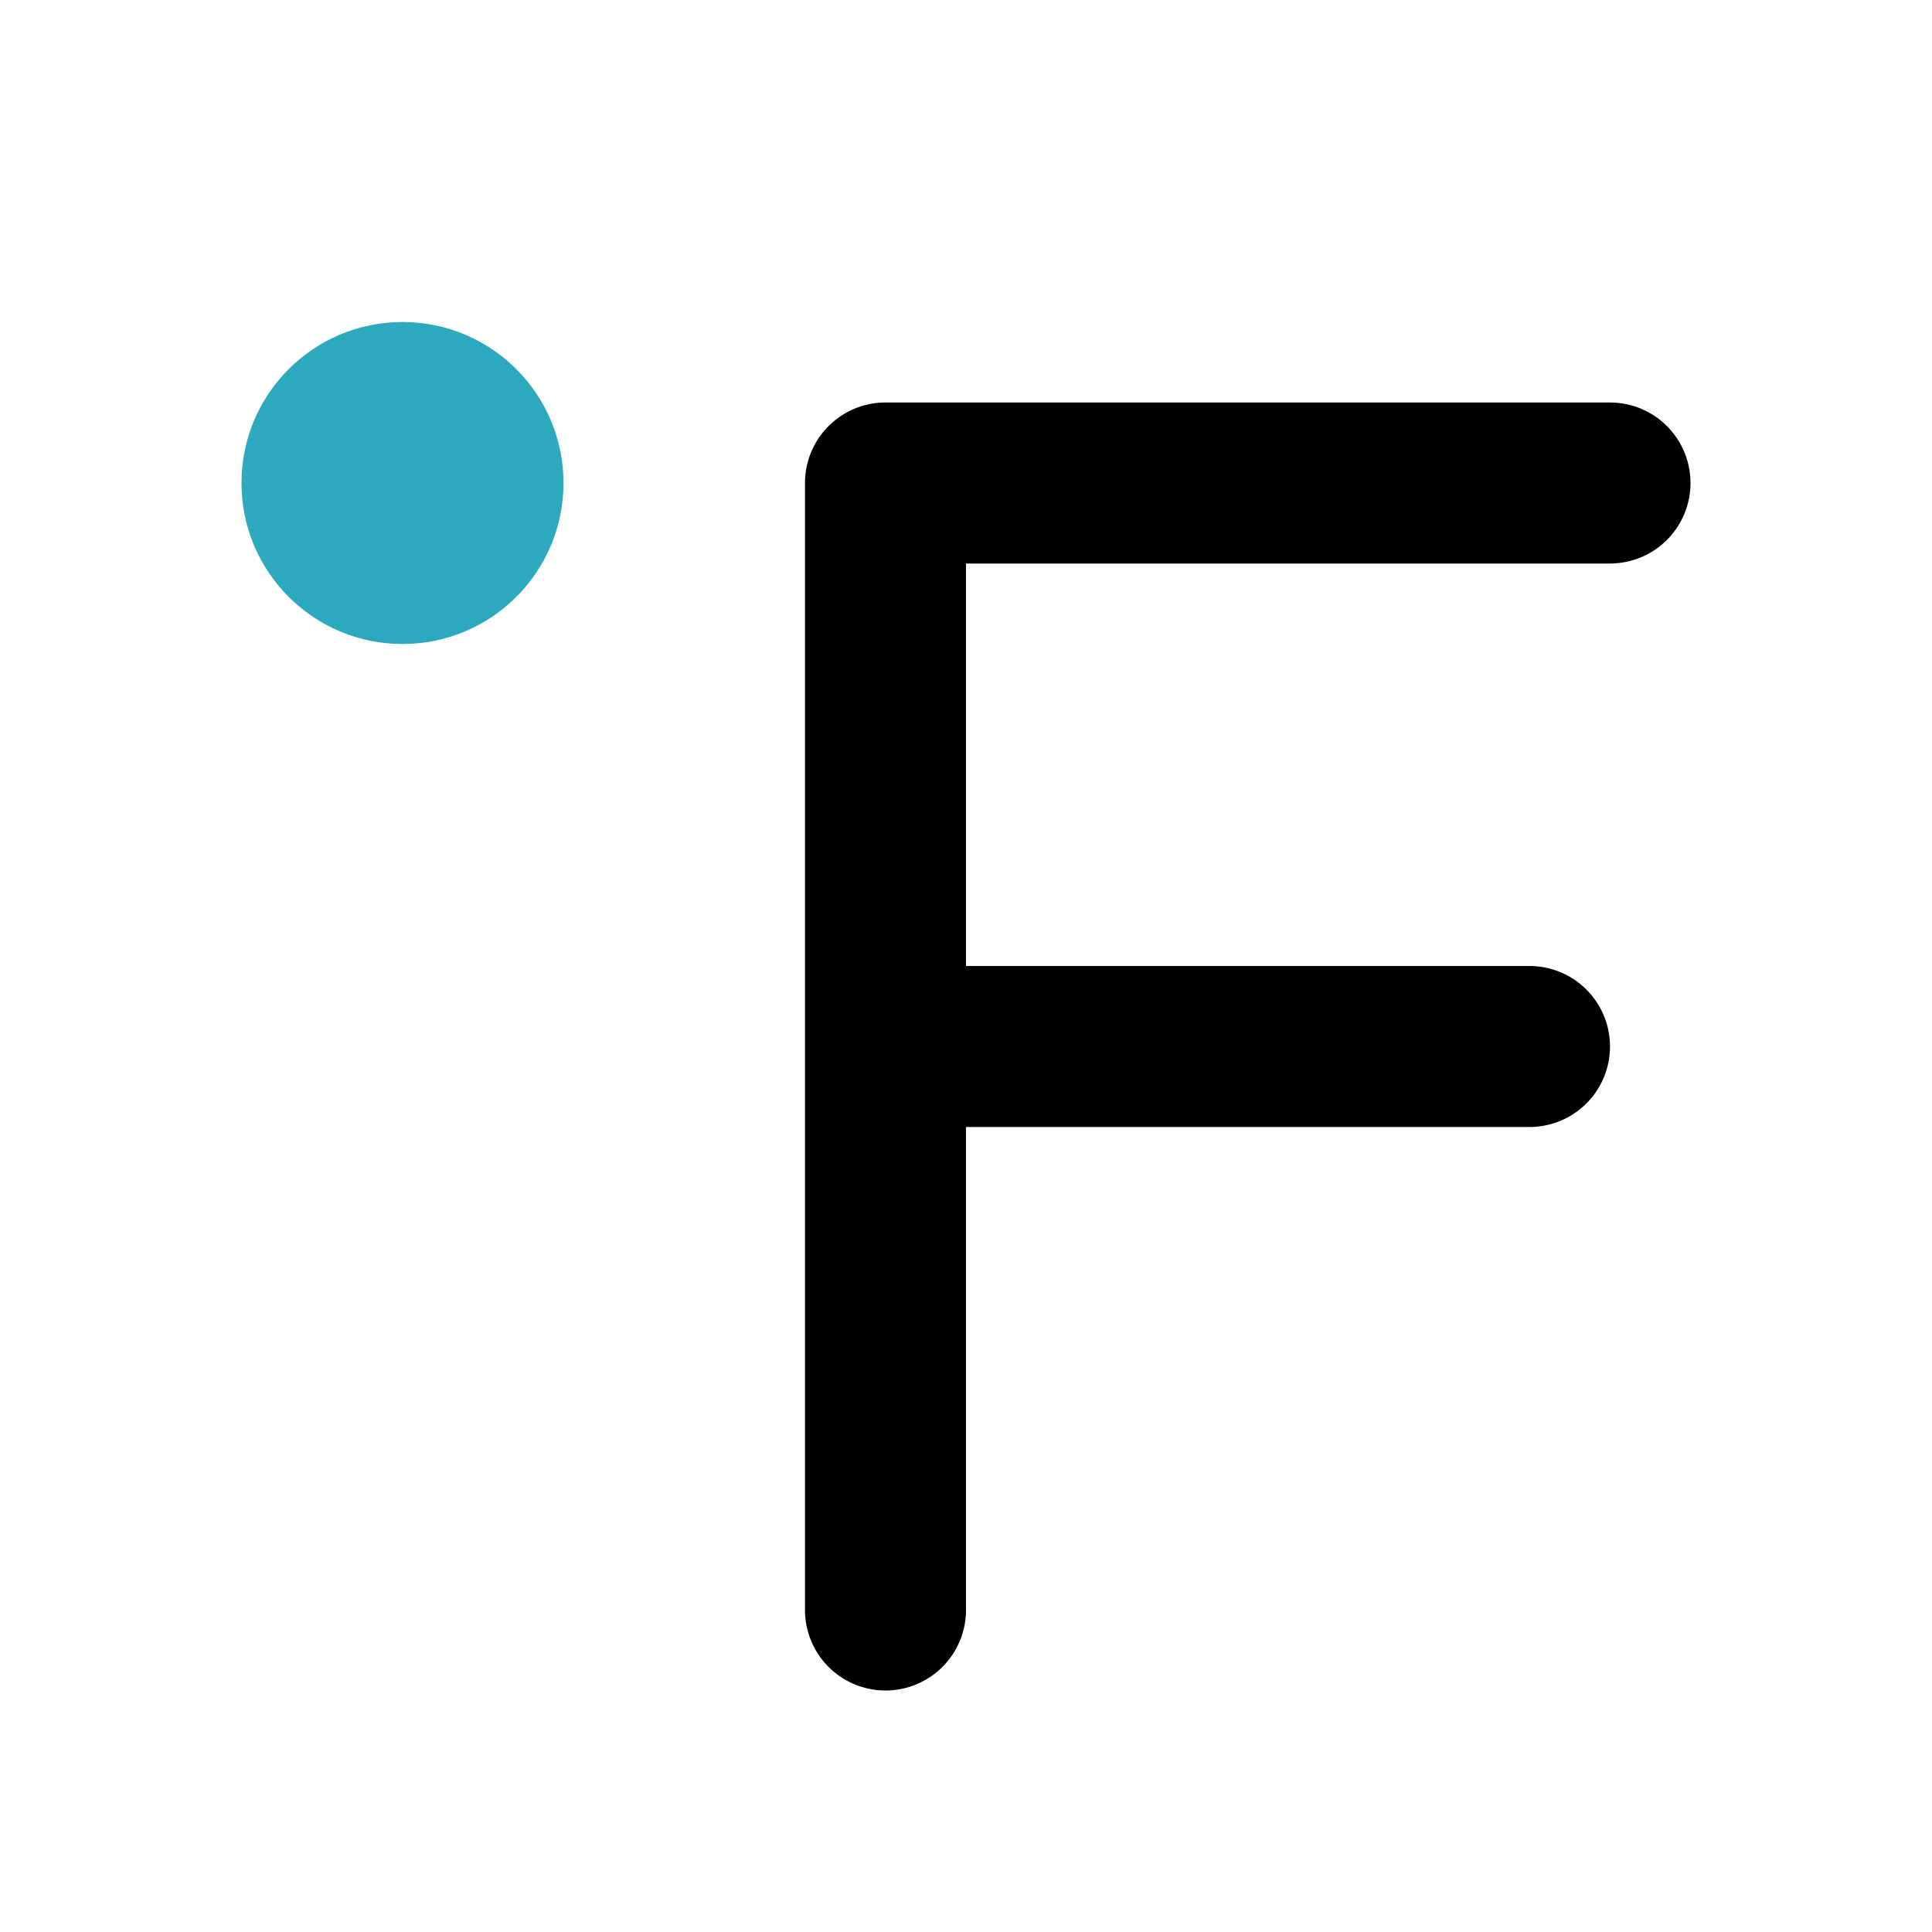
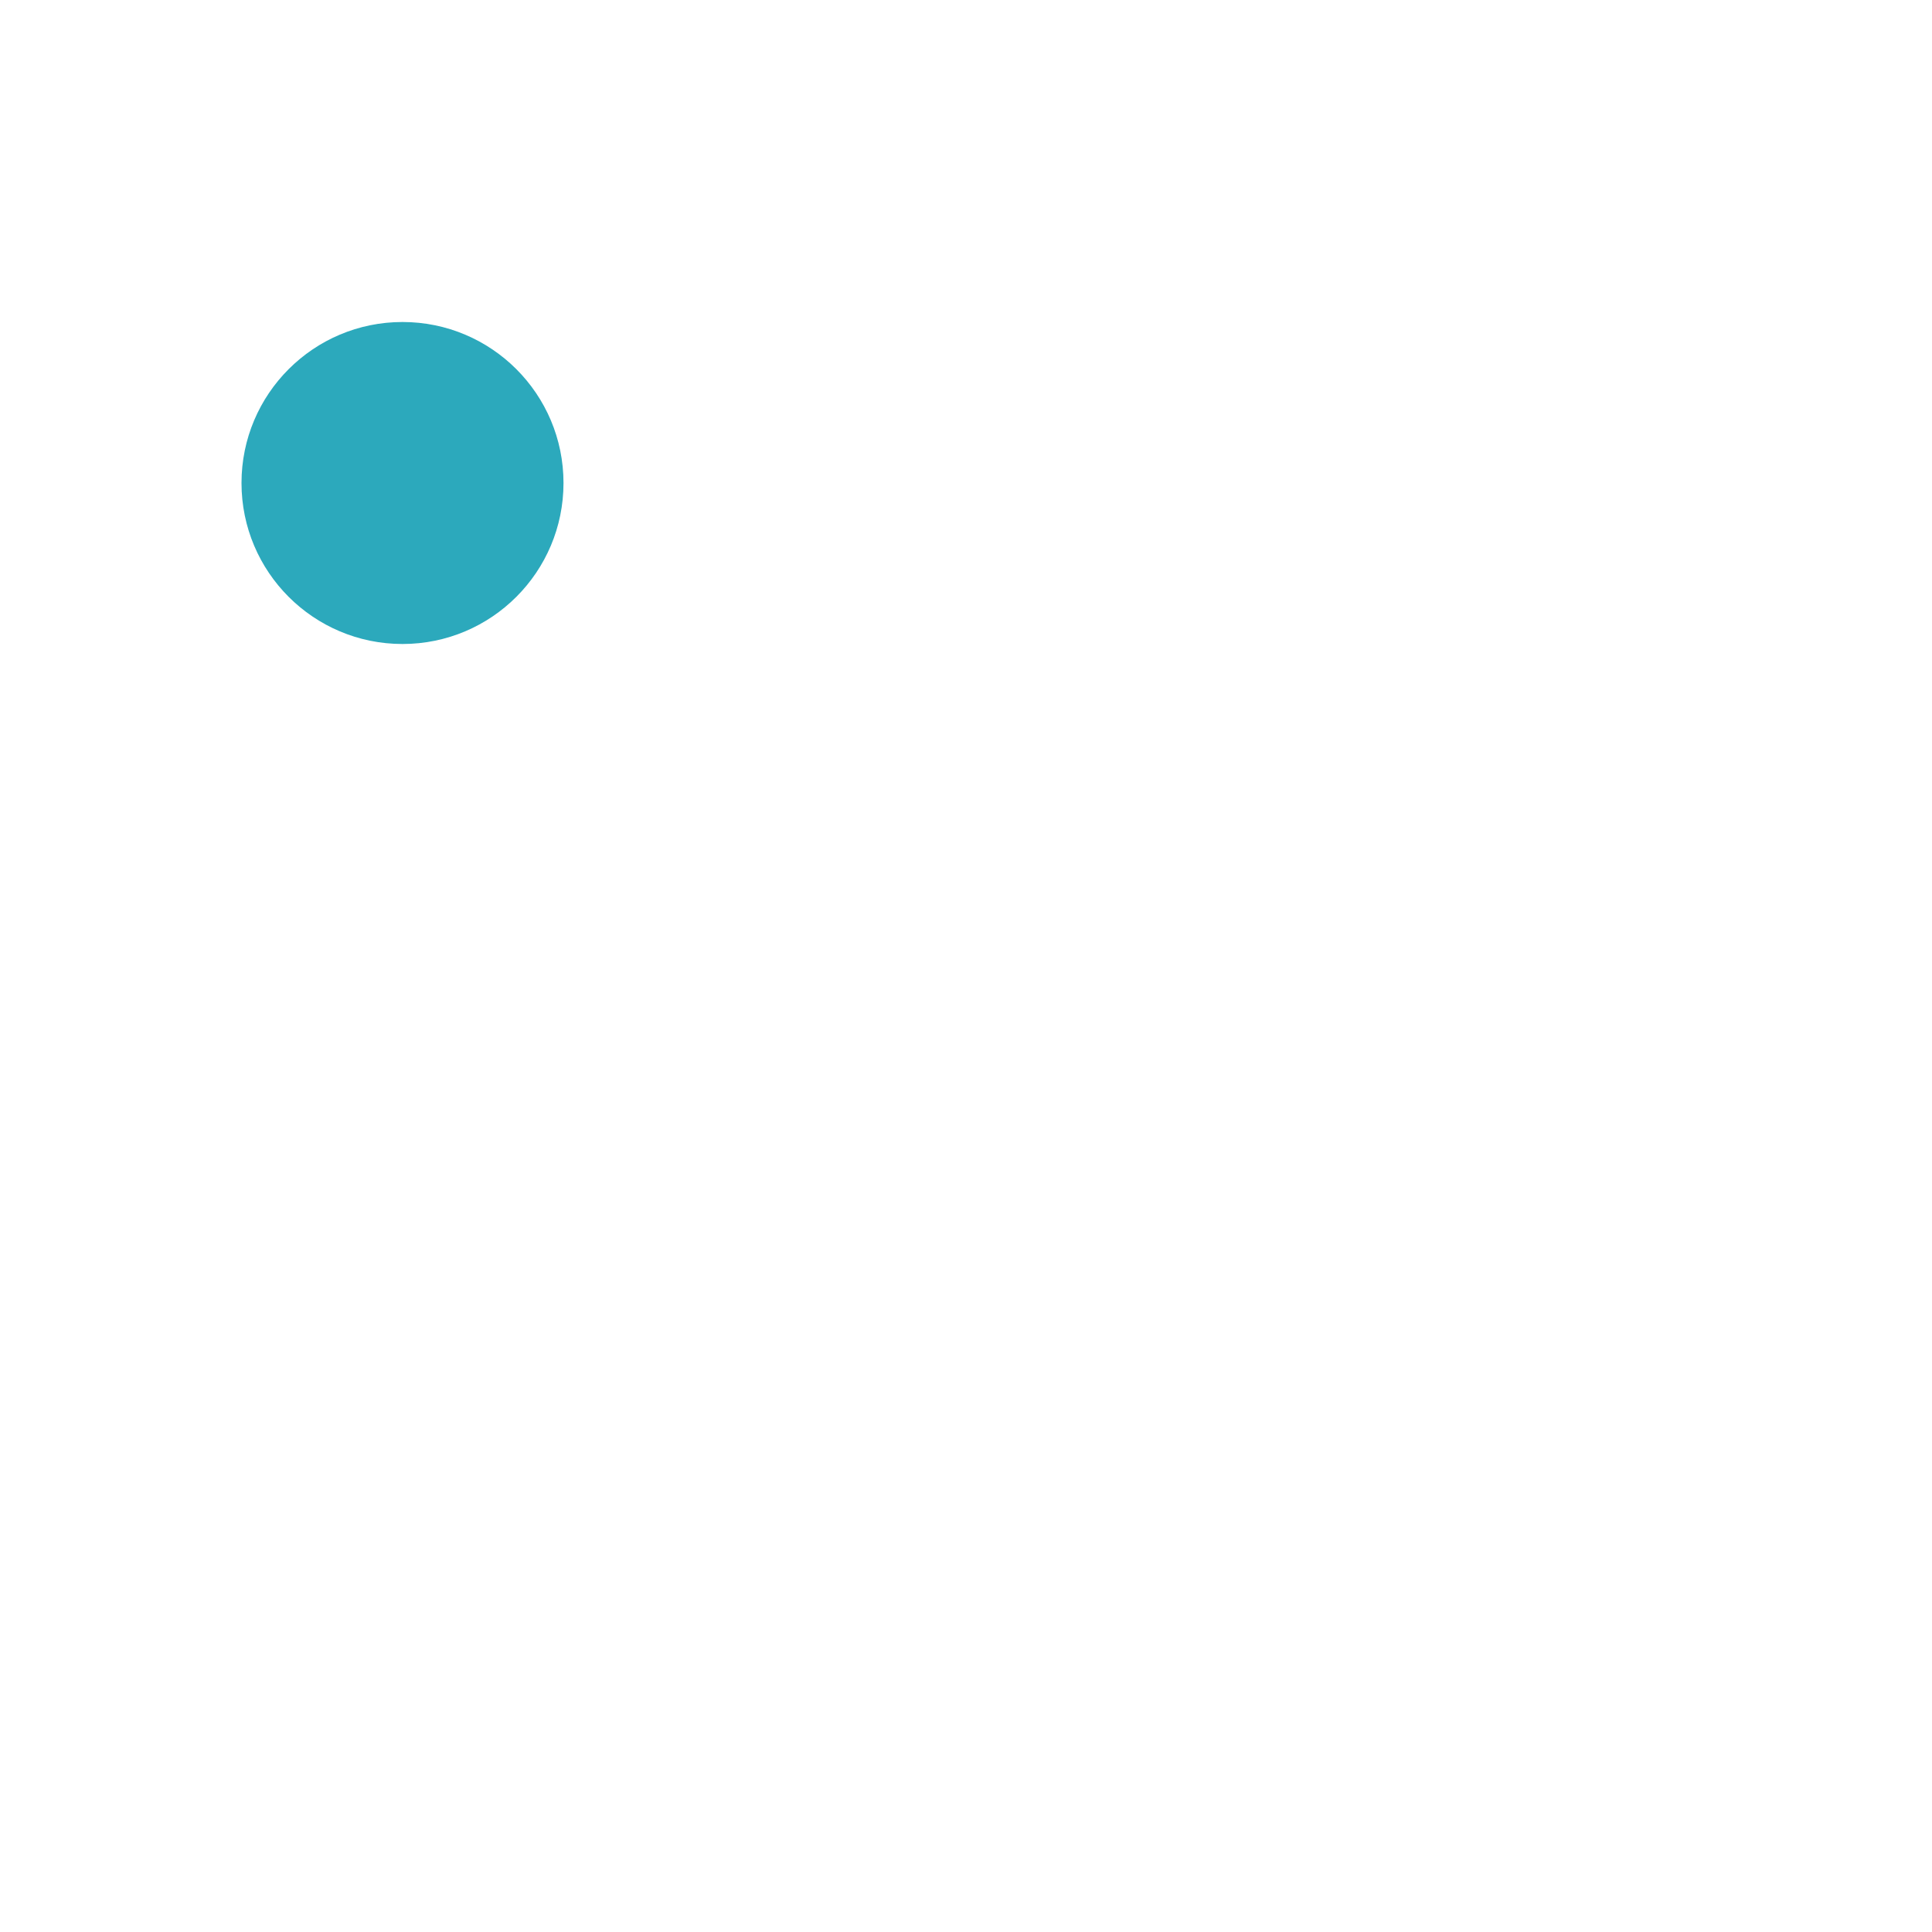
<svg xmlns="http://www.w3.org/2000/svg" fill="#000000" width="800px" height="800px" viewBox="0 0 24 24" id="fahrenheit" data-name="Flat Color" class="icon flat-color">
  <circle id="secondary" cx="5" cy="6" r="2" style="fill: rgb(44, 169, 188);" />
-   <path id="primary" d="M11,21a1,1,0,0,1-1-1V6a1,1,0,0,1,1-1h9a1,1,0,0,1,0,2H12v5h7a1,1,0,0,1,0,2H12v6A1,1,0,0,1,11,21Z" style="fill: rgb(0, 0, 0);" />
</svg>